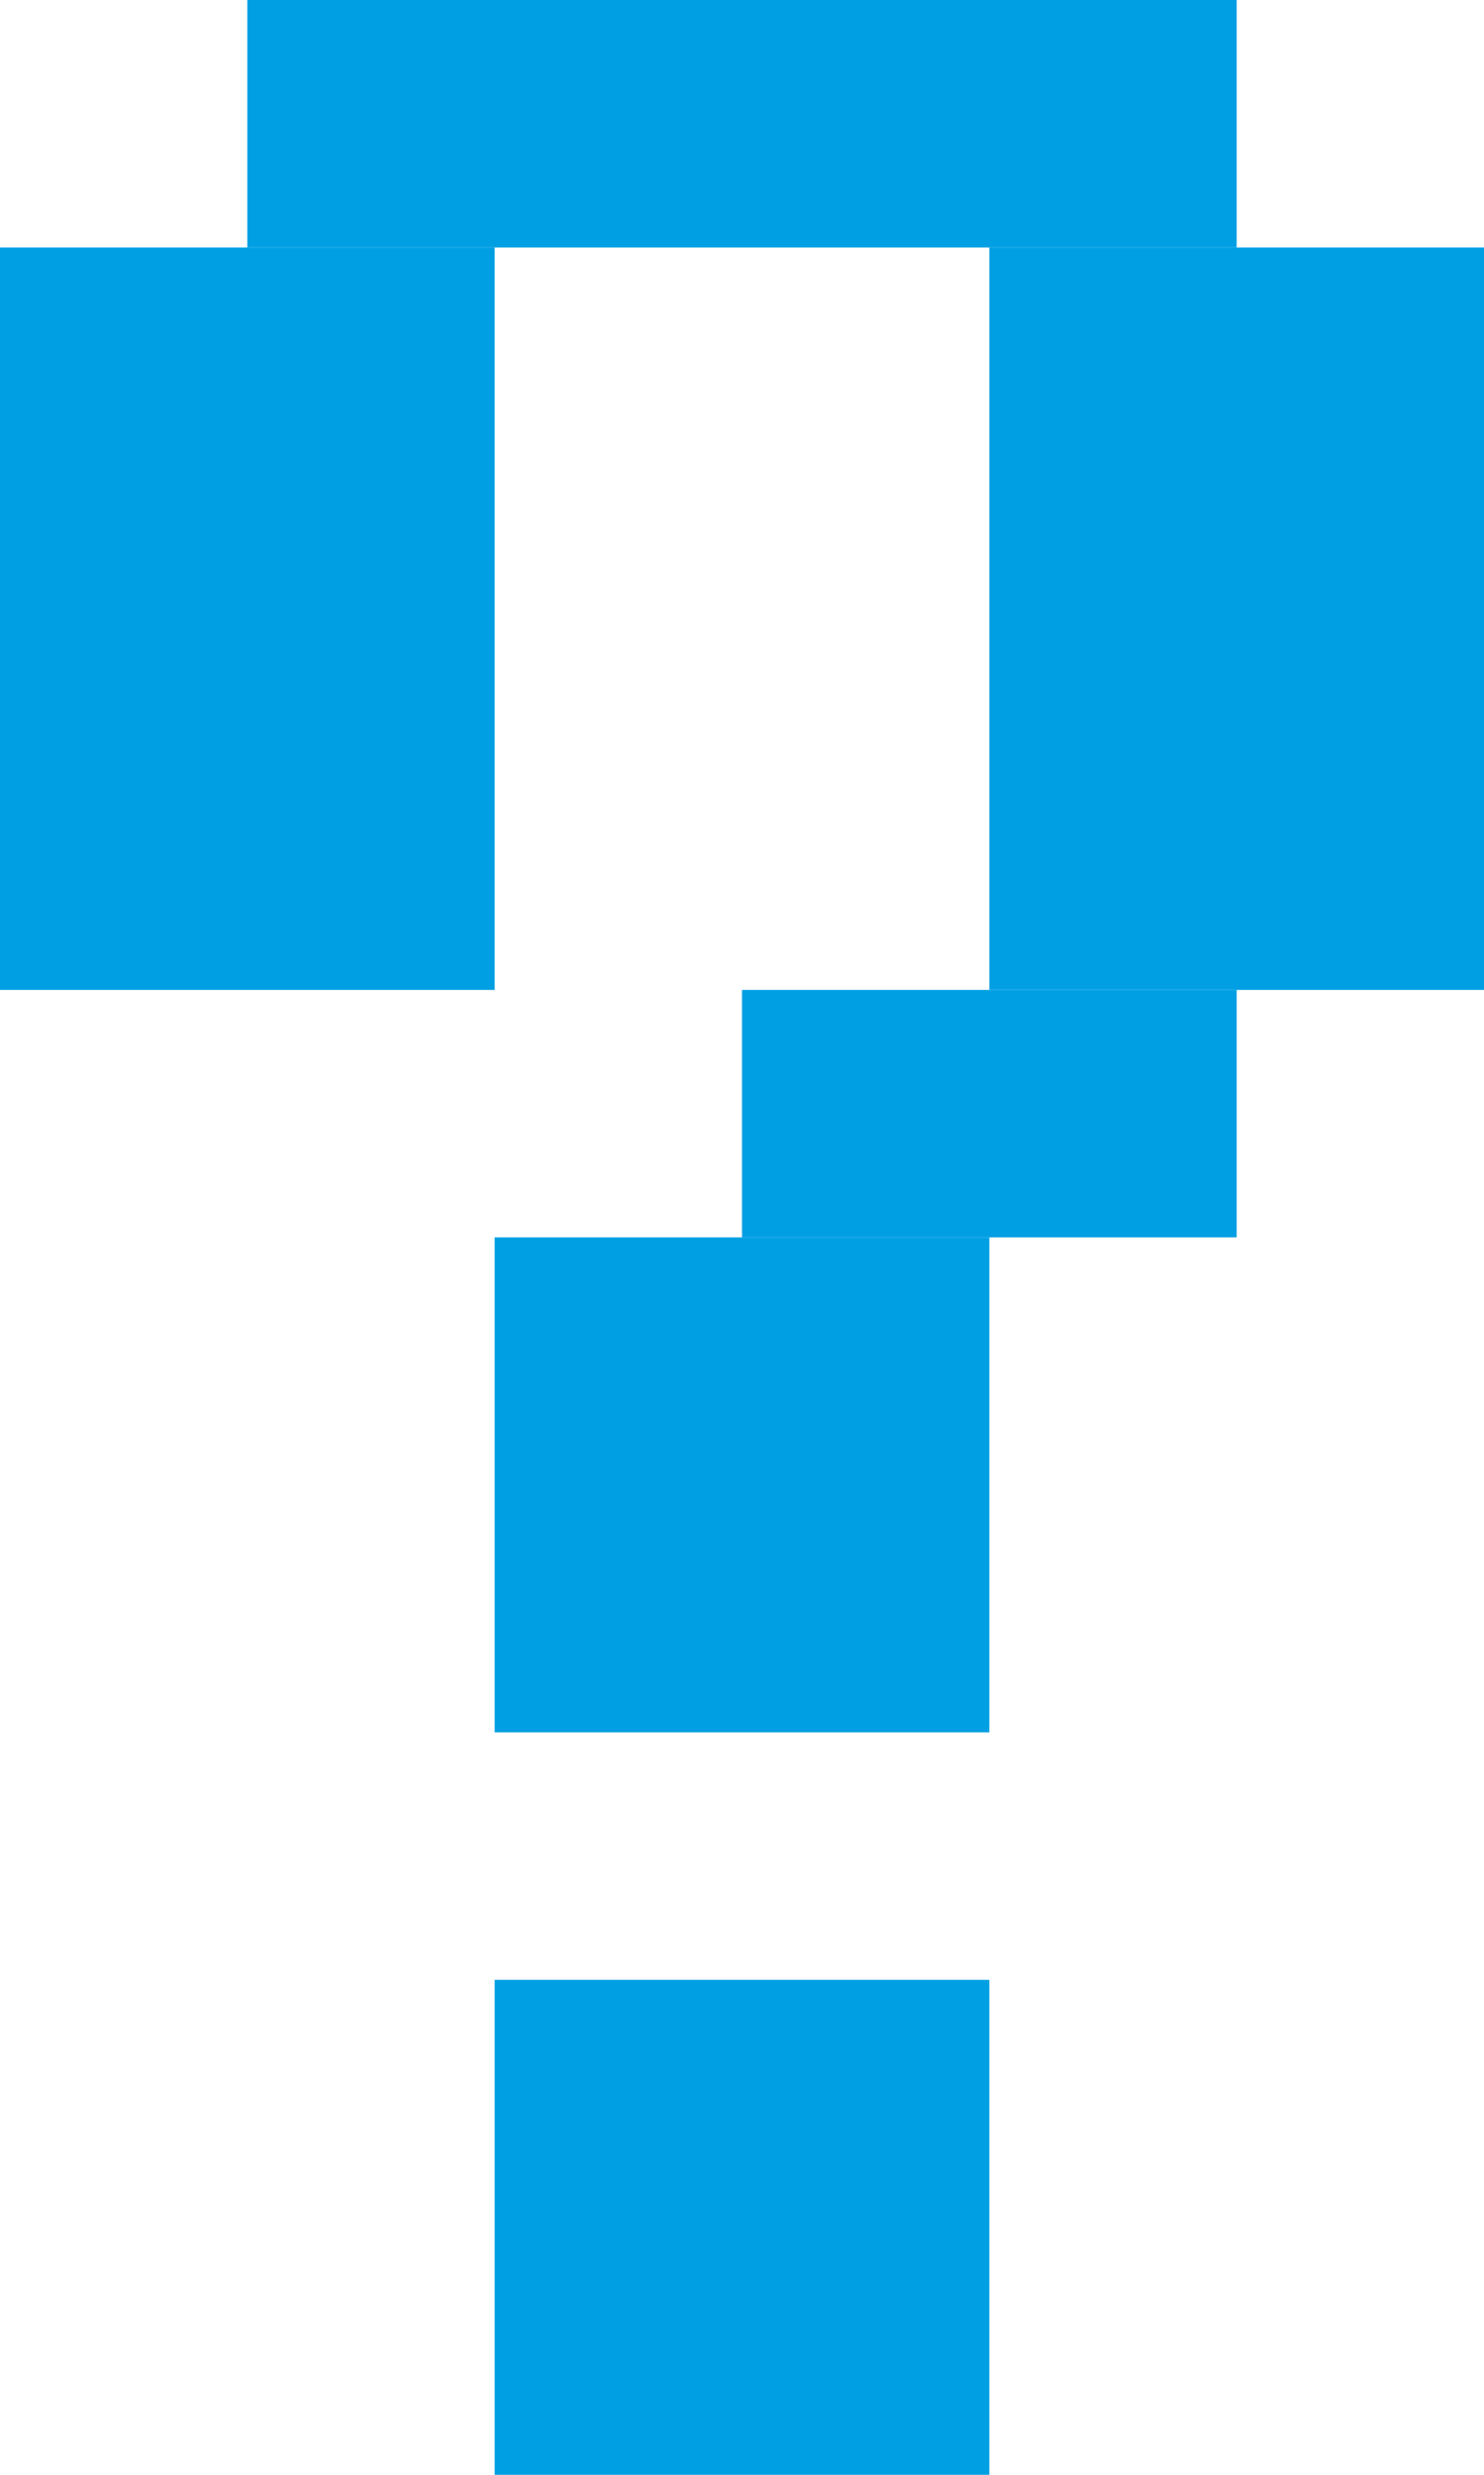
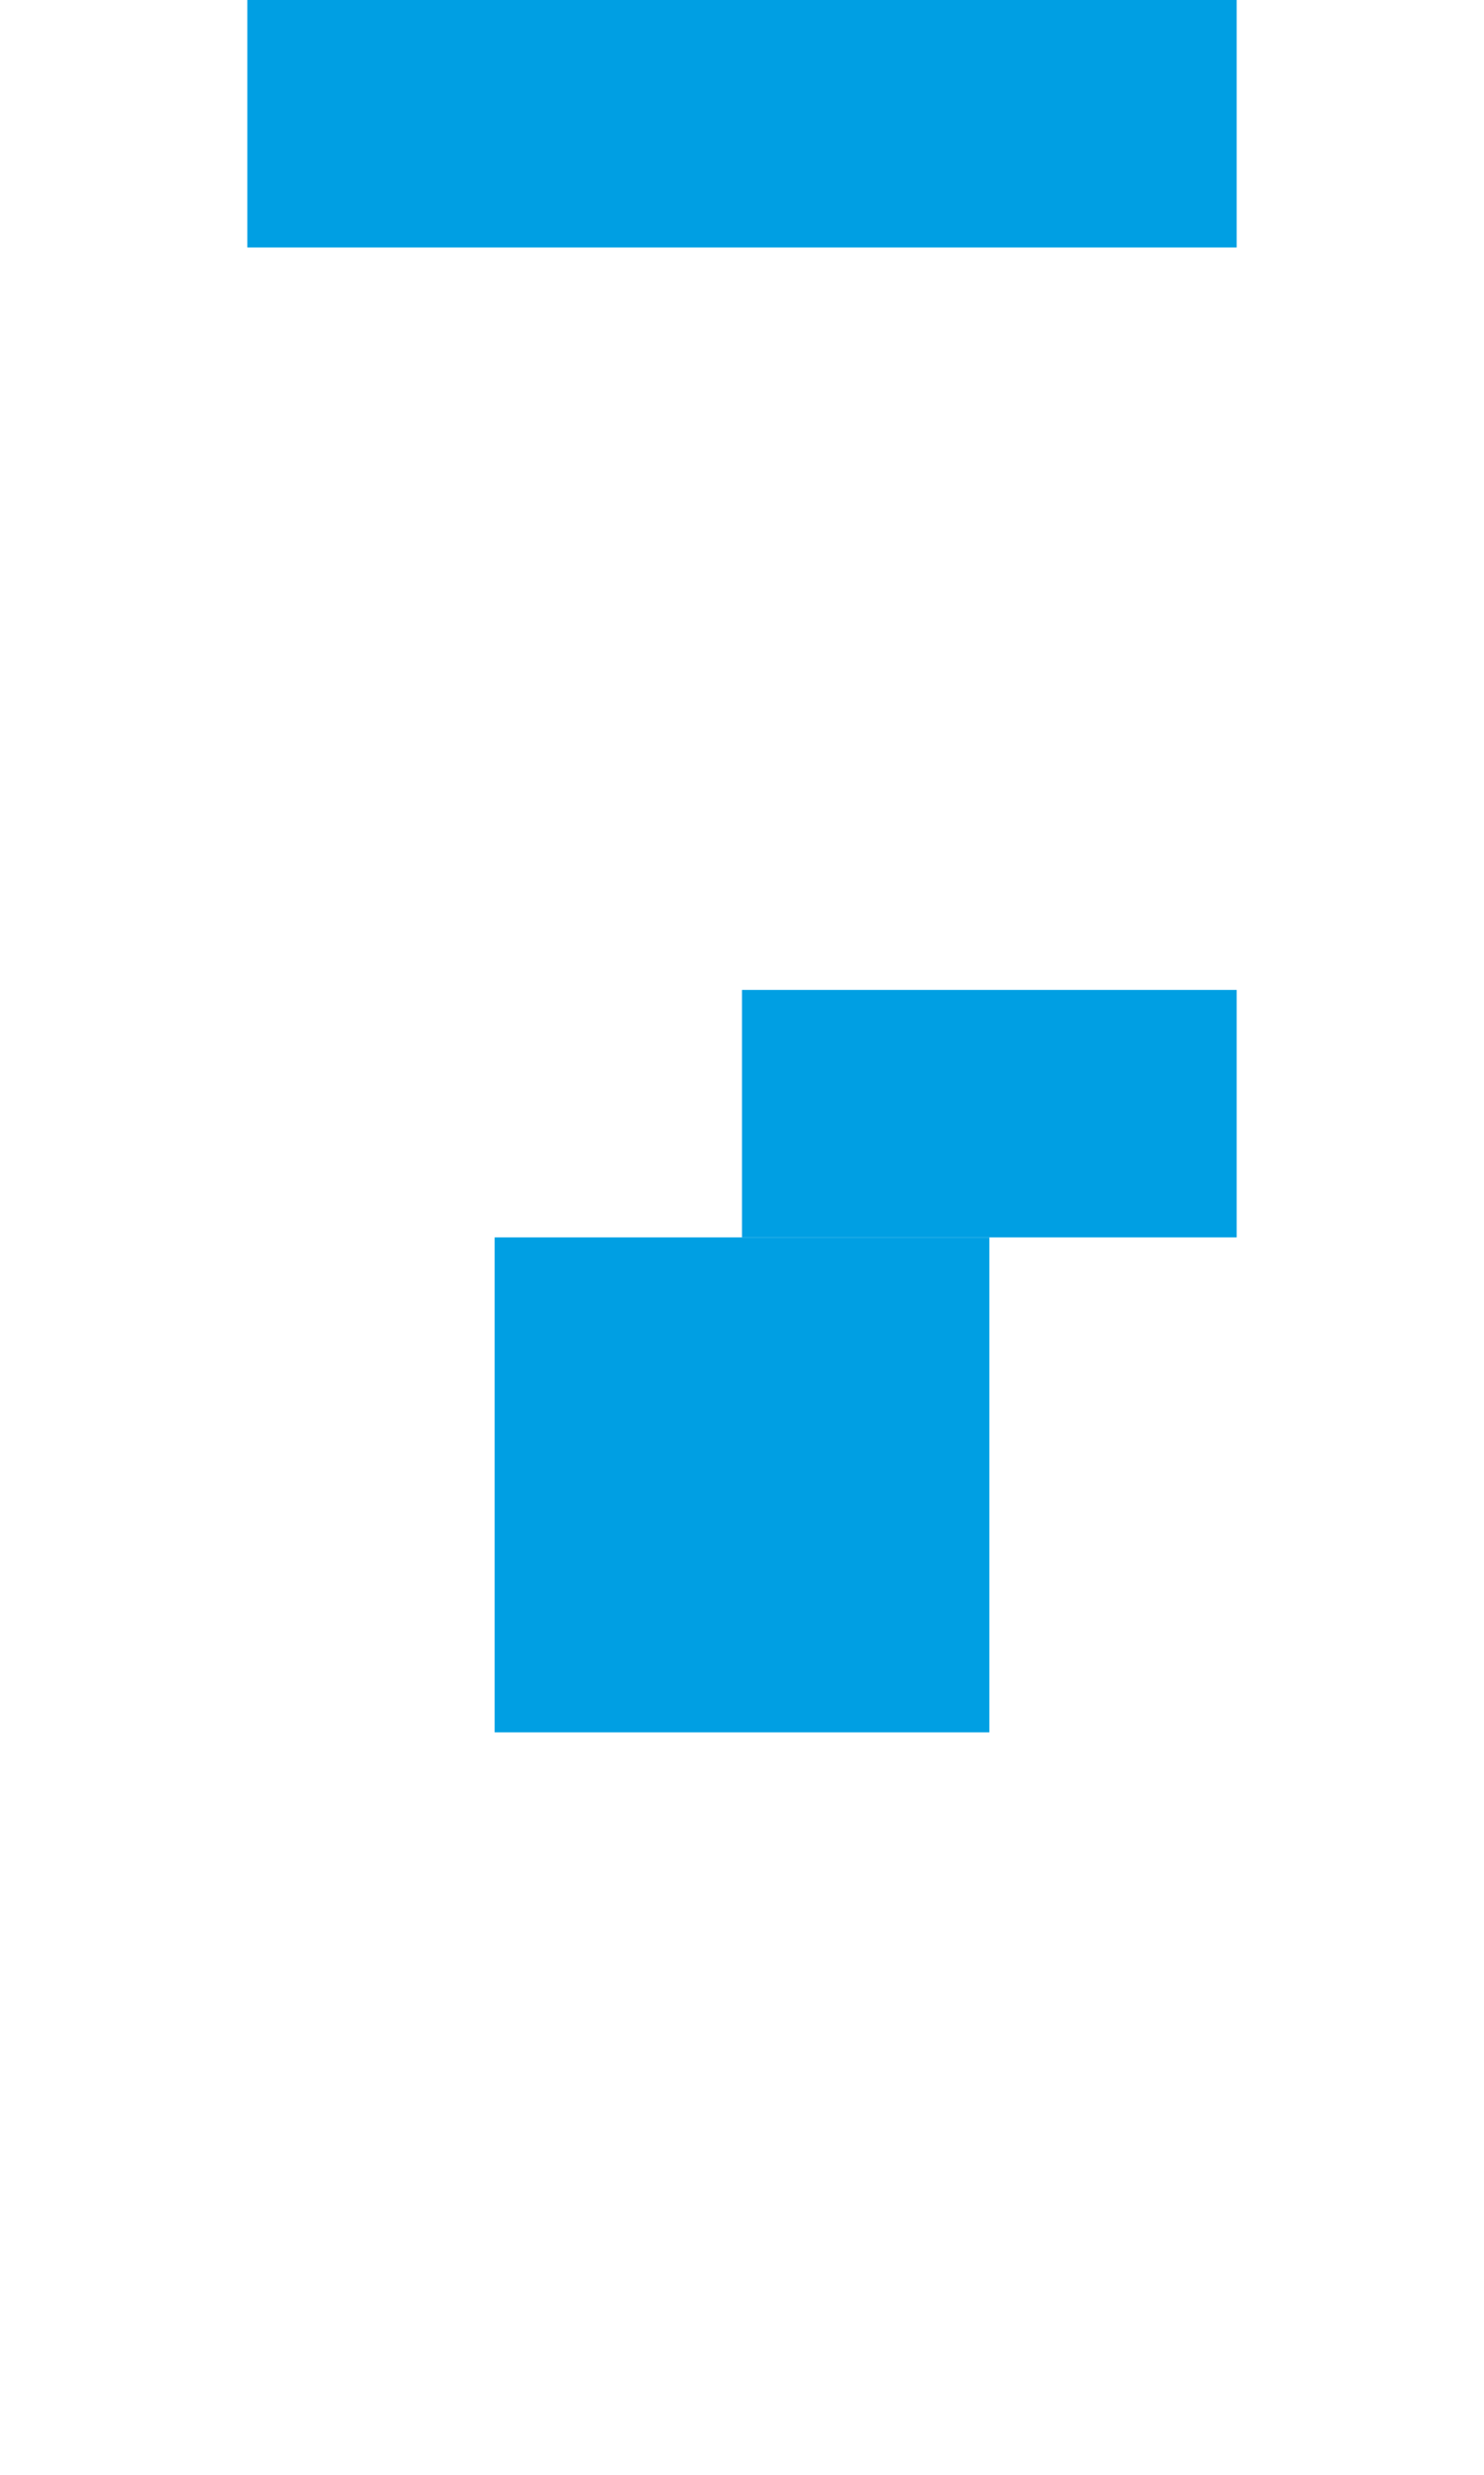
<svg xmlns="http://www.w3.org/2000/svg" width="48" height="80" viewBox="0 0 48 80" fill="none">
-   <rect x="16" y="8" width="24" height="16" transform="rotate(90 16 8)" fill="#009FE3" />
-   <rect x="48" y="8" width="24" height="16" transform="rotate(90 48 8)" fill="#009FE3" />
  <rect x="40" width="8" height="32" transform="rotate(90 40 0)" fill="#009FE3" />
  <rect x="40" y="32" width="8" height="16" transform="rotate(90 40 32)" fill="#009FE3" />
  <rect x="32" y="40" width="16" height="16" transform="rotate(90 32 40)" fill="#009FE3" />
-   <rect x="32" y="64" width="16" height="16" transform="rotate(90 32 64)" fill="#009FE3" />
</svg>